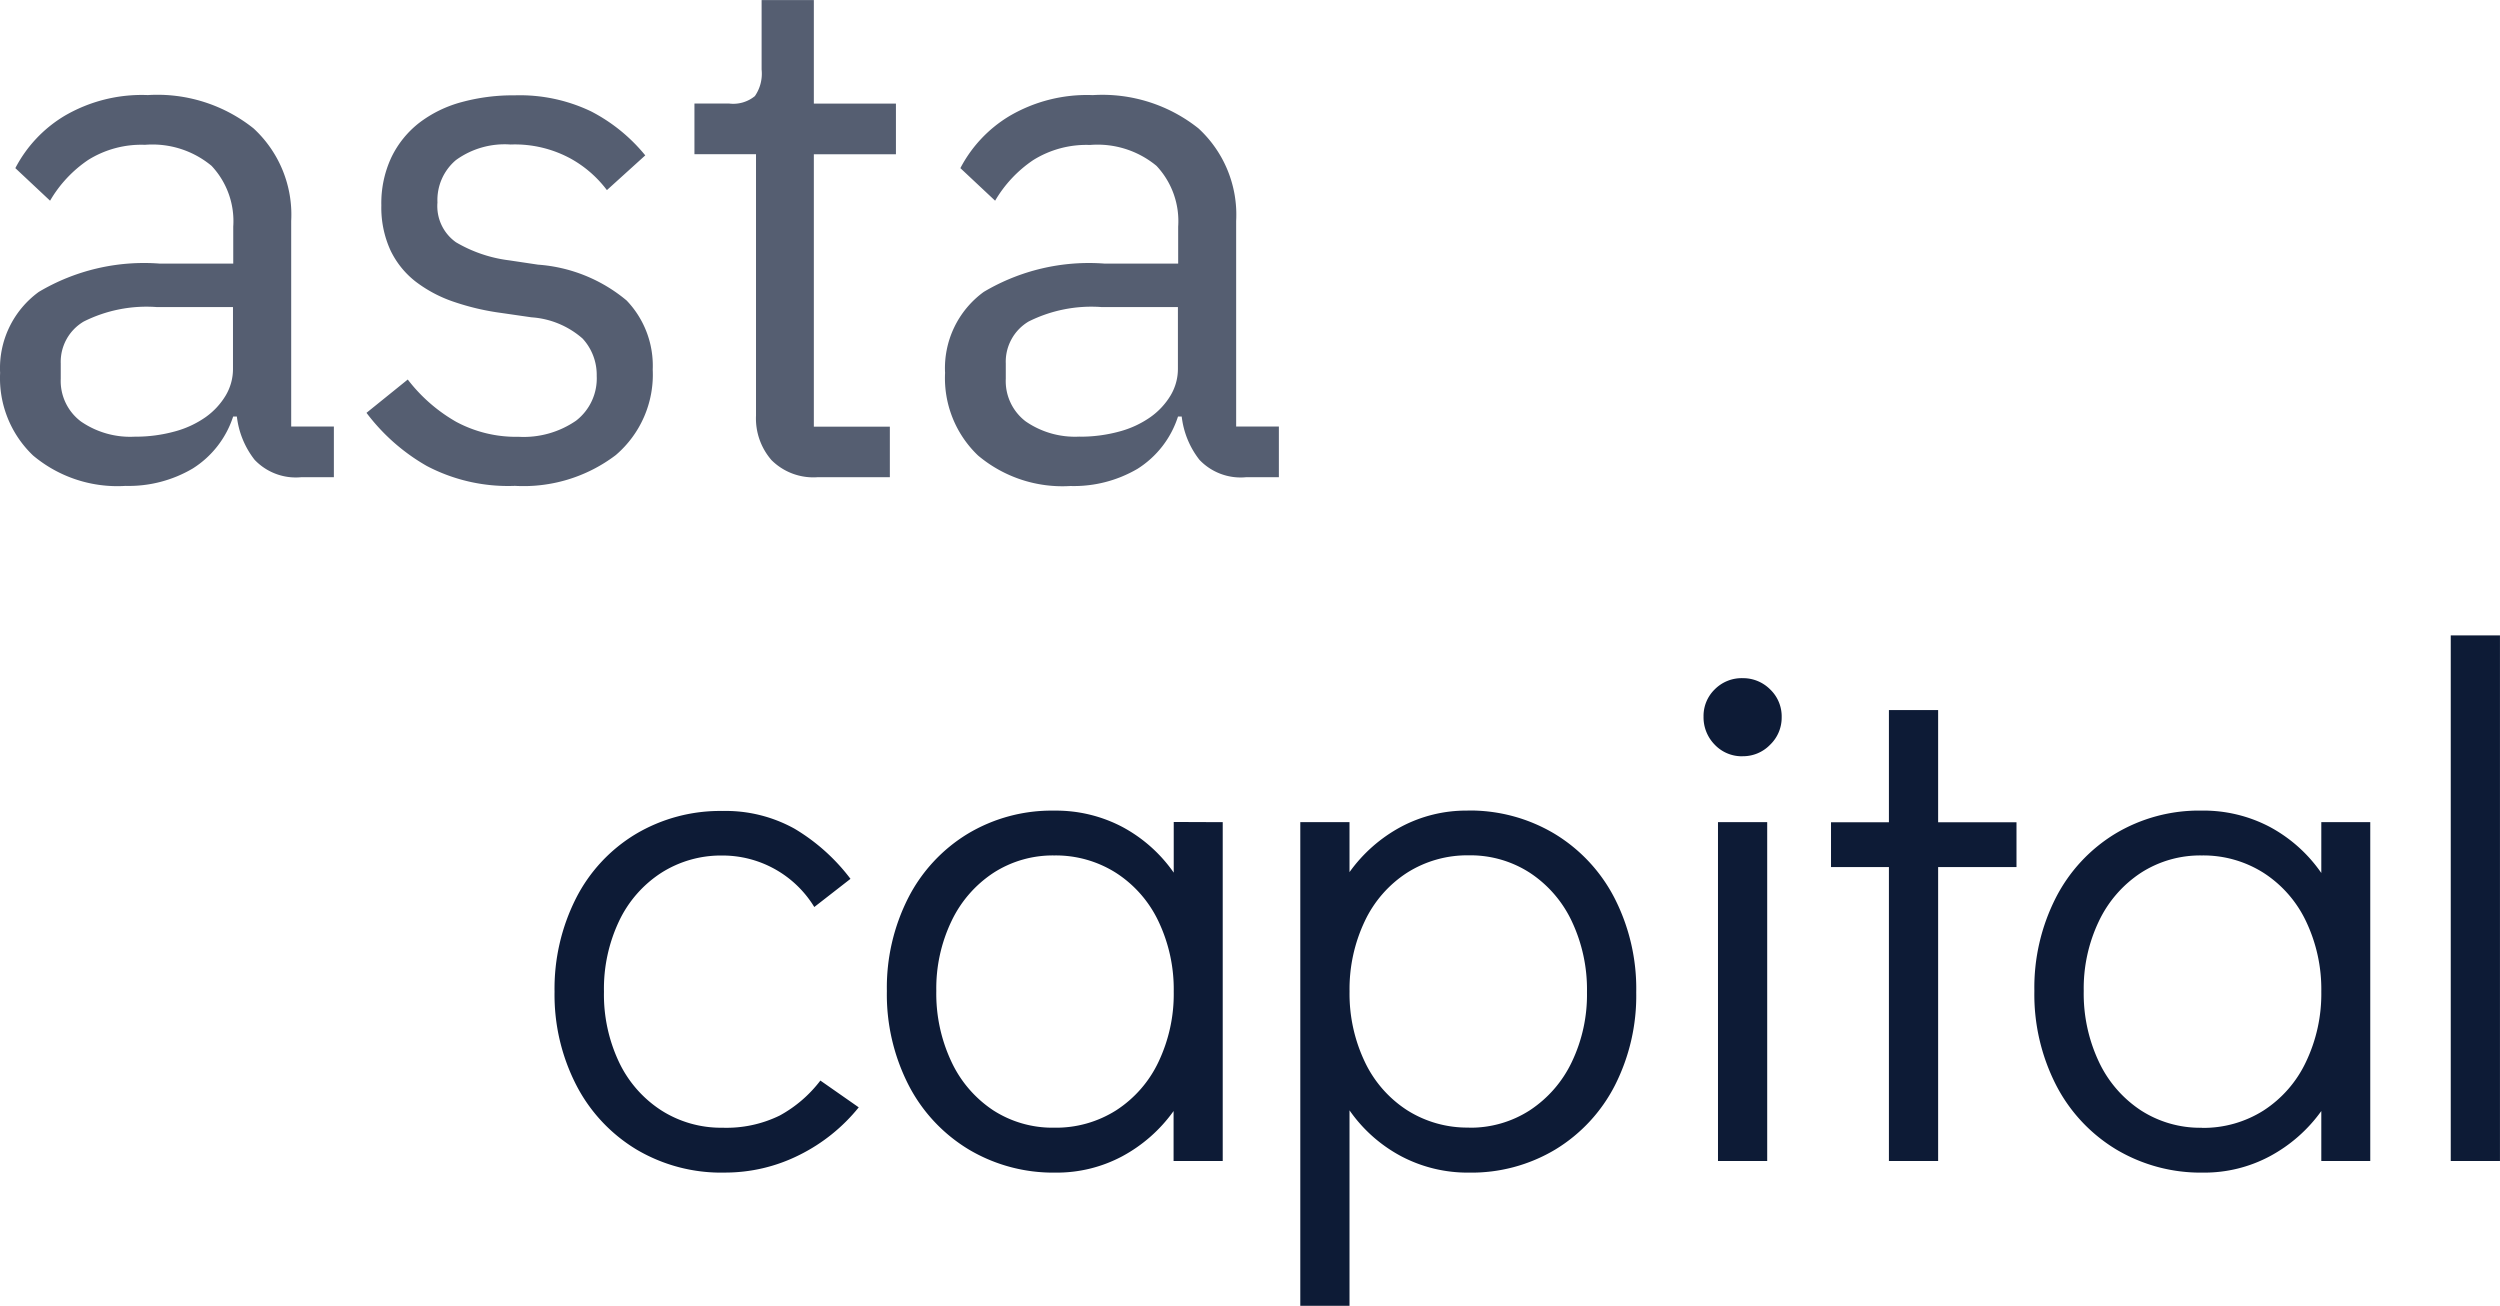
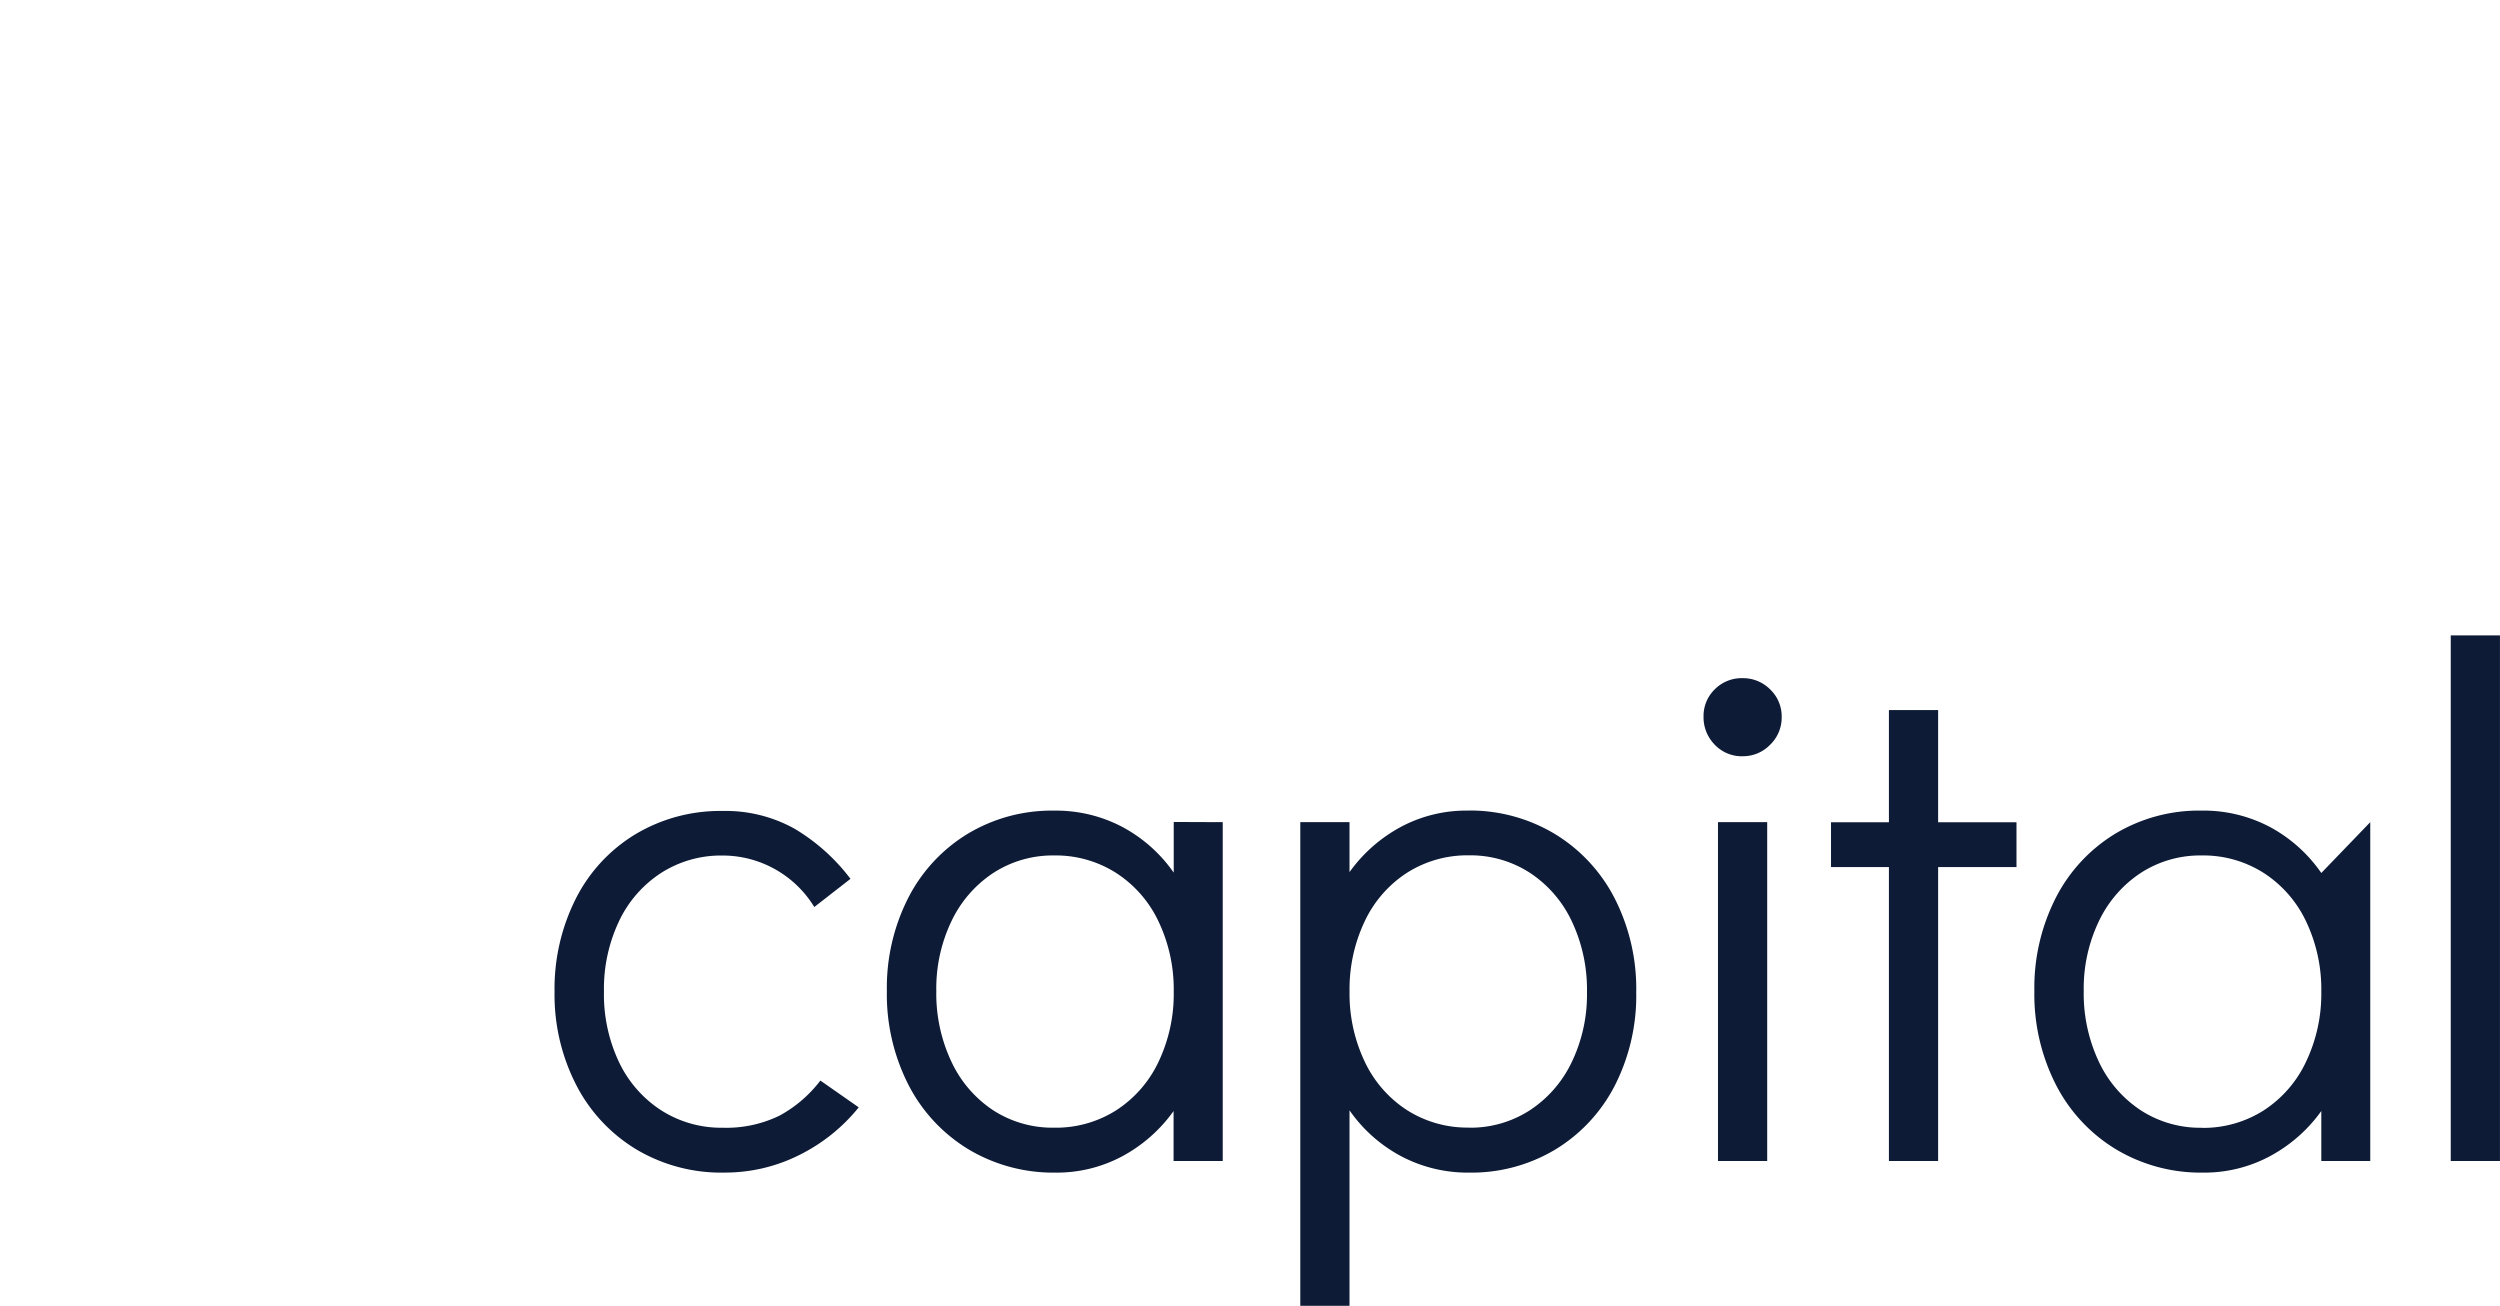
<svg xmlns="http://www.w3.org/2000/svg" width="67" height="34.996" viewBox="0 0 67 34.996">
  <g id="Group_8468" data-name="Group 8468" transform="translate(-74.789 -34.136)">
-     <path id="Path_3568" data-name="Path 3568" d="M8.864.925A1.523,1.523,0,0,1,7.613.459,2.308,2.308,0,0,1,7.137-.7h-.1A2.587,2.587,0,0,1,5.954.692a3.375,3.375,0,0,1-1.8.466A3.511,3.511,0,0,1,1.675.343,2.863,2.863,0,0,1,.792-1.869,2.526,2.526,0,0,1,1.83-4.042,5.521,5.521,0,0,1,5.064-4.8H7.04v-.99a2.164,2.164,0,0,0-.582-1.63,2.479,2.479,0,0,0-1.785-.563,2.687,2.687,0,0,0-1.523.407A3.357,3.357,0,0,0,2.131-6.485L1.2-7.358a3.537,3.537,0,0,1,1.3-1.39,4.1,4.1,0,0,1,2.251-.568,4.133,4.133,0,0,1,2.833.893A3.143,3.143,0,0,1,8.593-5.944V-.433H9.737V.925ZM4.4-.161A3.95,3.95,0,0,0,5.469-.3,2.616,2.616,0,0,0,6.3-.685a1.924,1.924,0,0,0,.539-.582,1.391,1.391,0,0,0,.194-.718V-3.635H4.983a3.754,3.754,0,0,0-1.95.388,1.253,1.253,0,0,0-.616,1.125v.407A1.357,1.357,0,0,0,2.957-.569,2.325,2.325,0,0,0,4.4-.161ZM14.569,1.158A4.683,4.683,0,0,1,12.227.624,5.319,5.319,0,0,1,10.611-.8l1.106-.893a4.353,4.353,0,0,0,1.3,1.135,3.387,3.387,0,0,0,1.669.4A2.472,2.472,0,0,0,16.228-.59a1.432,1.432,0,0,0,.553-1.2,1.436,1.436,0,0,0-.378-1,2.309,2.309,0,0,0-1.372-.57l-.8-.116a6.638,6.638,0,0,1-1.281-.3,3.557,3.557,0,0,1-1.019-.539,2.337,2.337,0,0,1-.679-.844,2.753,2.753,0,0,1-.243-1.2,2.893,2.893,0,0,1,.272-1.294,2.6,2.6,0,0,1,.747-.922,3.262,3.262,0,0,1,1.135-.553,5.244,5.244,0,0,1,1.421-.181,4.42,4.42,0,0,1,2.048.431A4.589,4.589,0,0,1,18.082-7.7l-1.028.931a3.086,3.086,0,0,0-.97-.844,3.126,3.126,0,0,0-1.611-.378,2.224,2.224,0,0,0-1.465.417,1.4,1.4,0,0,0-.495,1.135,1.186,1.186,0,0,0,.495,1.067,3.7,3.7,0,0,0,1.426.485l.776.116a4.163,4.163,0,0,1,2.372.96,2.525,2.525,0,0,1,.7,1.853,2.835,2.835,0,0,1-.99,2.29,4.084,4.084,0,0,1-2.722.824ZM22.7.925A1.587,1.587,0,0,1,21.467.469,1.7,1.7,0,0,1,21.05-.724V-7.731H19.4V-9.089h.931a.912.912,0,0,0,.689-.2A1.057,1.057,0,0,0,21.2-10v-1.863h1.4v2.775H24.8v1.358H22.6v7.3h2.037V.925Zm11.487,0A1.523,1.523,0,0,1,32.934.459,2.308,2.308,0,0,1,32.459-.7h-.1A2.587,2.587,0,0,1,31.275.7a3.375,3.375,0,0,1-1.8.461A3.511,3.511,0,0,1,27,.343a2.863,2.863,0,0,1-.883-2.212,2.526,2.526,0,0,1,1.038-2.173A5.521,5.521,0,0,1,30.385-4.8h1.979v-.99a2.163,2.163,0,0,0-.582-1.63A2.479,2.479,0,0,0,30-7.979a2.687,2.687,0,0,0-1.523.407,3.357,3.357,0,0,0-1.019,1.087l-.931-.873a3.537,3.537,0,0,1,1.3-1.387,4.1,4.1,0,0,1,2.249-.57,4.133,4.133,0,0,1,2.833.893,3.143,3.143,0,0,1,1.009,2.479V-.433h1.145V.925ZM29.723-.161A3.95,3.95,0,0,0,30.79-.3a2.616,2.616,0,0,0,.834-.388,1.924,1.924,0,0,0,.539-.582,1.391,1.391,0,0,0,.194-.718V-3.635H30.305a3.754,3.754,0,0,0-1.95.388,1.253,1.253,0,0,0-.611,1.125v.407a1.357,1.357,0,0,0,.534,1.145,2.325,2.325,0,0,0,1.446.407Z" transform="translate(74 46)" fill="#0d1b36" opacity="0.7" />
-     <path id="Path_3567" data-name="Path 3567" d="M5.117,1.33A4.452,4.452,0,0,1,2.769.709,4.324,4.324,0,0,1,1.158-1.016a5.292,5.292,0,0,1-.582-2.5,5.365,5.365,0,0,1,.572-2.5,4.257,4.257,0,0,1,1.6-1.725,4.42,4.42,0,0,1,2.328-.621,3.8,3.8,0,0,1,1.931.475,5.228,5.228,0,0,1,1.5,1.344l-.97.755a2.88,2.88,0,0,0-2.464-1.38,2.976,2.976,0,0,0-1.64.466A3.139,3.139,0,0,0,2.3-5.4,4.233,4.233,0,0,0,1.9-3.521,4.233,4.233,0,0,0,2.3-1.639a3.139,3.139,0,0,0,1.135,1.3,2.976,2.976,0,0,0,1.64.466A3.246,3.246,0,0,0,6.611-.2,3.437,3.437,0,0,0,7.7-1.137l1.028.718A4.754,4.754,0,0,1,7.144.854a4.434,4.434,0,0,1-2.028.475ZM18.483-8.062V1.019H17.166V-.32A4.048,4.048,0,0,1,15.789.893,3.72,3.72,0,0,1,14,1.33,4.42,4.42,0,0,1,11.675.709a4.324,4.324,0,0,1-1.611-1.725,5.334,5.334,0,0,1-.582-2.522,5.307,5.307,0,0,1,.572-2.493,4.294,4.294,0,0,1,1.591-1.717,4.366,4.366,0,0,1,2.323-.623,3.817,3.817,0,0,1,1.814.431A3.946,3.946,0,0,1,17.17-6.709V-8.067ZM13.969.126a3.011,3.011,0,0,0,1.659-.466,3.139,3.139,0,0,0,1.135-1.3,4.233,4.233,0,0,0,.407-1.882A4.233,4.233,0,0,0,16.763-5.4a3.139,3.139,0,0,0-1.135-1.3,3.011,3.011,0,0,0-1.659-.47,2.929,2.929,0,0,0-1.63.466,3.177,3.177,0,0,0-1.125,1.294,4.172,4.172,0,0,0-.407,1.872,4.278,4.278,0,0,0,.407,1.9,3.164,3.164,0,0,0,1.121,1.3A2.929,2.929,0,0,0,13.969.126Zm11.075-8.5a4.42,4.42,0,0,1,2.328.621,4.324,4.324,0,0,1,1.611,1.725A5.334,5.334,0,0,1,29.565-3.5a5.307,5.307,0,0,1-.572,2.493A4.294,4.294,0,0,1,27.4.709a4.366,4.366,0,0,1-2.319.621A3.817,3.817,0,0,1,23.269.893,3.946,3.946,0,0,1,21.881-.339V4.9H20.562V-8.062h1.319v1.339a4.048,4.048,0,0,1,1.378-1.213A3.72,3.72,0,0,1,25.044-8.372Zm.039,8.5a2.929,2.929,0,0,0,1.63-.466,3.177,3.177,0,0,0,1.125-1.294,4.172,4.172,0,0,0,.407-1.872,4.278,4.278,0,0,0-.407-1.9,3.164,3.164,0,0,0-1.125-1.3,2.929,2.929,0,0,0-1.63-.467,3.011,3.011,0,0,0-1.659.466,3.139,3.139,0,0,0-1.135,1.3,4.233,4.233,0,0,0-.407,1.882,4.233,4.233,0,0,0,.407,1.882,3.139,3.139,0,0,0,1.135,1.3,3.011,3.011,0,0,0,1.659.466Zm6.673.893V-8.062h1.319V1.019Zm.66-10.847a1,1,0,0,1-.747-.31,1.047,1.047,0,0,1-.3-.755.991.991,0,0,1,.3-.728,1.014,1.014,0,0,1,.747-.3,1.024,1.024,0,0,1,.737.3,1,1,0,0,1,.31.747,1.007,1.007,0,0,1-.31.737,1.007,1.007,0,0,1-.735.308ZM36.337,1.019V-6.859H34.785v-1.2h1.552v-3.008h1.319v3.008h2.1v1.2h-2.1V1.019Zm12.9-9.081V1.019H47.925V-.32A4.048,4.048,0,0,1,46.543.893a3.72,3.72,0,0,1-1.785.437A4.42,4.42,0,0,1,42.428.709a4.324,4.324,0,0,1-1.611-1.725,5.334,5.334,0,0,1-.582-2.522,5.307,5.307,0,0,1,.576-2.5A4.294,4.294,0,0,1,42.4-7.751a4.366,4.366,0,0,1,2.319-.621,3.817,3.817,0,0,1,1.814.431A3.946,3.946,0,0,1,47.925-6.7V-8.062ZM44.719.131a3.011,3.011,0,0,0,1.659-.466,3.139,3.139,0,0,0,1.135-1.3,4.233,4.233,0,0,0,.412-1.886A4.233,4.233,0,0,0,47.518-5.4a3.139,3.139,0,0,0-1.135-1.3,3.011,3.011,0,0,0-1.663-.47,2.929,2.929,0,0,0-1.63.466,3.177,3.177,0,0,0-1.125,1.294,4.172,4.172,0,0,0-.407,1.872,4.278,4.278,0,0,0,.407,1.9,3.164,3.164,0,0,0,1.125,1.3,2.929,2.929,0,0,0,1.63.466Zm6.675.888V-13.068h1.319V1.019Z" transform="translate(89.075 64.232)" fill="#0d1b36" />
+     <path id="Path_3567" data-name="Path 3567" d="M5.117,1.33A4.452,4.452,0,0,1,2.769.709,4.324,4.324,0,0,1,1.158-1.016a5.292,5.292,0,0,1-.582-2.5,5.365,5.365,0,0,1,.572-2.5,4.257,4.257,0,0,1,1.6-1.725,4.42,4.42,0,0,1,2.328-.621,3.8,3.8,0,0,1,1.931.475,5.228,5.228,0,0,1,1.5,1.344l-.97.755a2.88,2.88,0,0,0-2.464-1.38,2.976,2.976,0,0,0-1.64.466A3.139,3.139,0,0,0,2.3-5.4,4.233,4.233,0,0,0,1.9-3.521,4.233,4.233,0,0,0,2.3-1.639a3.139,3.139,0,0,0,1.135,1.3,2.976,2.976,0,0,0,1.64.466A3.246,3.246,0,0,0,6.611-.2,3.437,3.437,0,0,0,7.7-1.137l1.028.718A4.754,4.754,0,0,1,7.144.854a4.434,4.434,0,0,1-2.028.475ZM18.483-8.062V1.019H17.166V-.32A4.048,4.048,0,0,1,15.789.893,3.72,3.72,0,0,1,14,1.33,4.42,4.42,0,0,1,11.675.709a4.324,4.324,0,0,1-1.611-1.725,5.334,5.334,0,0,1-.582-2.522,5.307,5.307,0,0,1,.572-2.493,4.294,4.294,0,0,1,1.591-1.717,4.366,4.366,0,0,1,2.323-.623,3.817,3.817,0,0,1,1.814.431A3.946,3.946,0,0,1,17.17-6.709V-8.067ZM13.969.126a3.011,3.011,0,0,0,1.659-.466,3.139,3.139,0,0,0,1.135-1.3,4.233,4.233,0,0,0,.407-1.882A4.233,4.233,0,0,0,16.763-5.4a3.139,3.139,0,0,0-1.135-1.3,3.011,3.011,0,0,0-1.659-.47,2.929,2.929,0,0,0-1.63.466,3.177,3.177,0,0,0-1.125,1.294,4.172,4.172,0,0,0-.407,1.872,4.278,4.278,0,0,0,.407,1.9,3.164,3.164,0,0,0,1.121,1.3A2.929,2.929,0,0,0,13.969.126Zm11.075-8.5a4.42,4.42,0,0,1,2.328.621,4.324,4.324,0,0,1,1.611,1.725A5.334,5.334,0,0,1,29.565-3.5a5.307,5.307,0,0,1-.572,2.493A4.294,4.294,0,0,1,27.4.709a4.366,4.366,0,0,1-2.319.621A3.817,3.817,0,0,1,23.269.893,3.946,3.946,0,0,1,21.881-.339V4.9H20.562V-8.062h1.319v1.339a4.048,4.048,0,0,1,1.378-1.213A3.72,3.72,0,0,1,25.044-8.372Zm.039,8.5a2.929,2.929,0,0,0,1.63-.466,3.177,3.177,0,0,0,1.125-1.294,4.172,4.172,0,0,0,.407-1.872,4.278,4.278,0,0,0-.407-1.9,3.164,3.164,0,0,0-1.125-1.3,2.929,2.929,0,0,0-1.63-.467,3.011,3.011,0,0,0-1.659.466,3.139,3.139,0,0,0-1.135,1.3,4.233,4.233,0,0,0-.407,1.882,4.233,4.233,0,0,0,.407,1.882,3.139,3.139,0,0,0,1.135,1.3,3.011,3.011,0,0,0,1.659.466Zm6.673.893V-8.062h1.319V1.019Zm.66-10.847a1,1,0,0,1-.747-.31,1.047,1.047,0,0,1-.3-.755.991.991,0,0,1,.3-.728,1.014,1.014,0,0,1,.747-.3,1.024,1.024,0,0,1,.737.3,1,1,0,0,1,.31.747,1.007,1.007,0,0,1-.31.737,1.007,1.007,0,0,1-.735.308ZM36.337,1.019V-6.859H34.785v-1.2h1.552v-3.008h1.319v3.008h2.1v1.2h-2.1V1.019Zm12.9-9.081V1.019H47.925V-.32A4.048,4.048,0,0,1,46.543.893a3.72,3.72,0,0,1-1.785.437A4.42,4.42,0,0,1,42.428.709a4.324,4.324,0,0,1-1.611-1.725,5.334,5.334,0,0,1-.582-2.522,5.307,5.307,0,0,1,.576-2.5A4.294,4.294,0,0,1,42.4-7.751a4.366,4.366,0,0,1,2.319-.621,3.817,3.817,0,0,1,1.814.431A3.946,3.946,0,0,1,47.925-6.7ZM44.719.131a3.011,3.011,0,0,0,1.659-.466,3.139,3.139,0,0,0,1.135-1.3,4.233,4.233,0,0,0,.412-1.886A4.233,4.233,0,0,0,47.518-5.4a3.139,3.139,0,0,0-1.135-1.3,3.011,3.011,0,0,0-1.663-.47,2.929,2.929,0,0,0-1.63.466,3.177,3.177,0,0,0-1.125,1.294,4.172,4.172,0,0,0-.407,1.872,4.278,4.278,0,0,0,.407,1.9,3.164,3.164,0,0,0,1.125,1.3,2.929,2.929,0,0,0,1.63.466Zm6.675.888V-13.068h1.319V1.019Z" transform="translate(89.075 64.232)" fill="#0d1b36" />
  </g>
</svg>